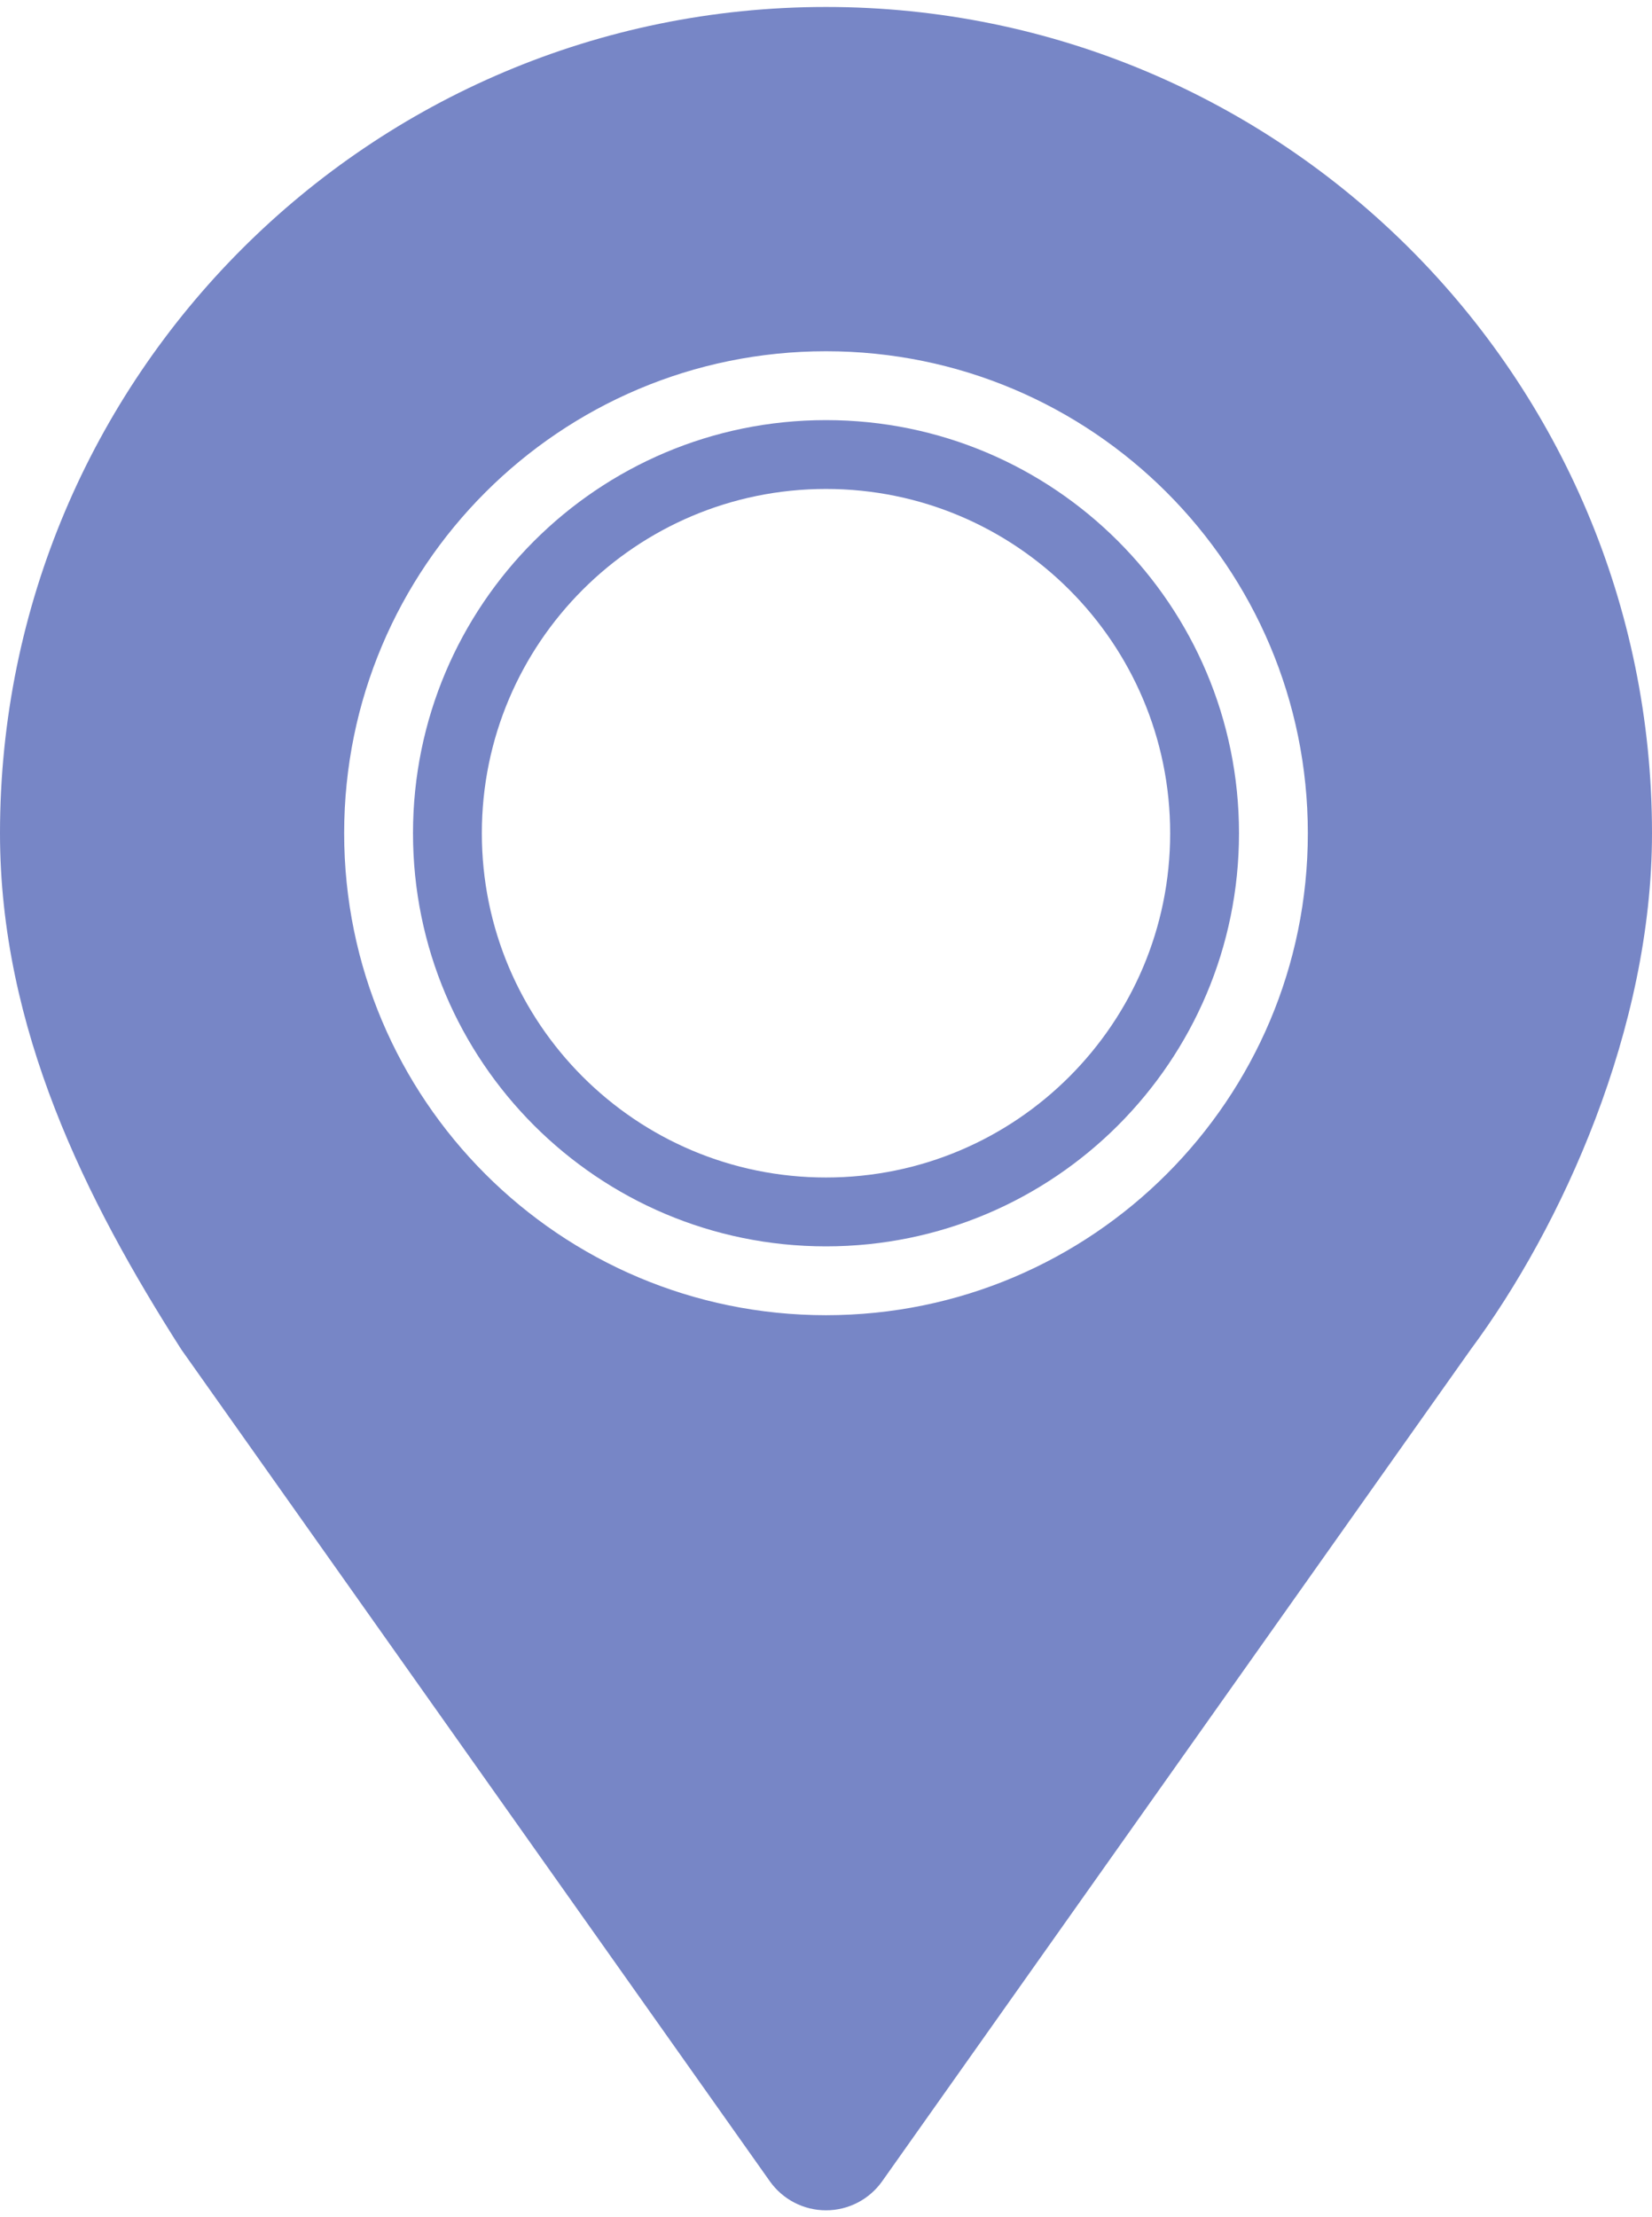
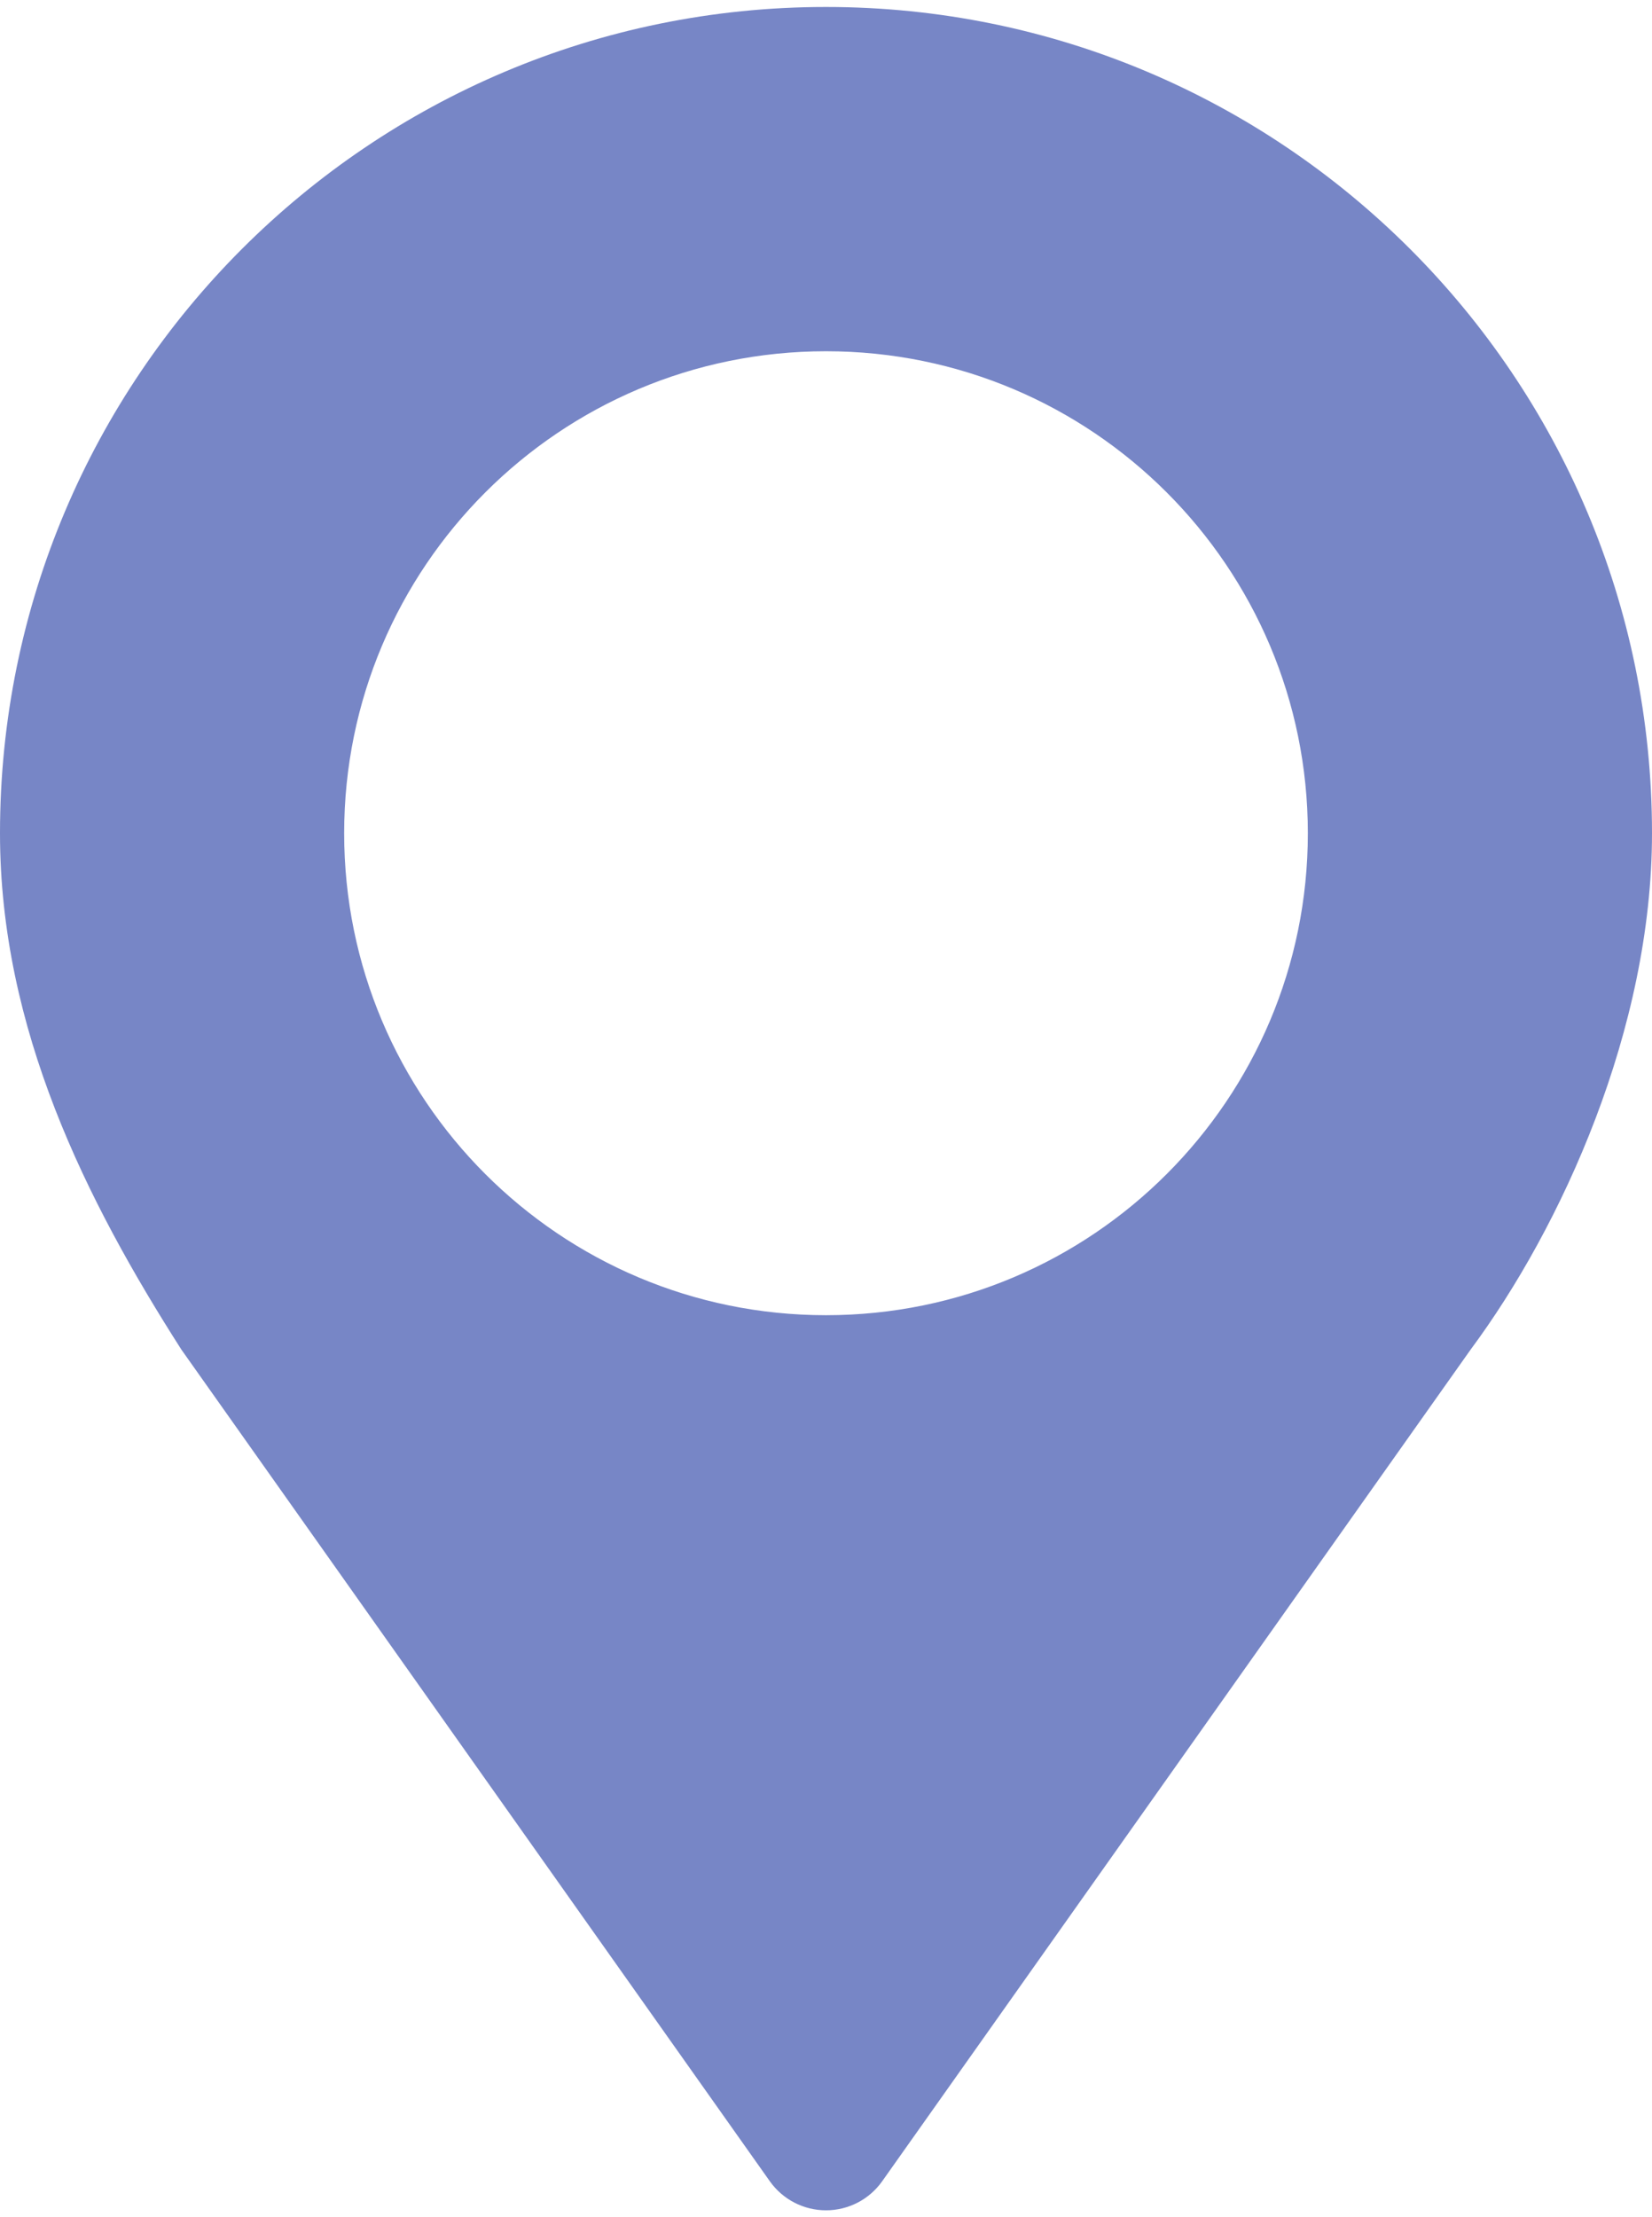
<svg xmlns="http://www.w3.org/2000/svg" width="79" height="106" viewBox="0 0 79 106" fill="none">
  <path d="M39.5 0.333C17.684 0.333 0 18.018 0 39.834C0 49.178 4.118 57.396 8.675 64.521L36.814 104.278C37.431 105.15 38.434 105.667 39.5 105.667C40.566 105.667 41.569 105.15 42.186 104.278L70.325 64.521C74.68 58.658 79 49.178 79 39.834C79 18.018 61.316 0.333 39.5 0.333ZM39.5 62.875C26.774 62.875 16.458 52.559 16.458 39.834C16.458 27.108 26.774 16.792 39.5 16.792C52.226 16.792 62.542 27.108 62.542 39.834C62.542 52.559 52.226 62.875 39.5 62.875Z" fill="#7786C6" />
-   <path d="M39.5 20.084C28.593 20.084 19.75 28.927 19.75 39.834C19.75 50.74 28.593 59.584 39.5 59.584C50.407 59.584 59.25 50.74 59.25 39.834C59.25 28.927 50.407 20.084 39.5 20.084ZM39.5 56.292C30.41 56.292 23.042 48.922 23.042 39.834C23.042 30.745 30.41 23.375 39.5 23.375C48.59 23.375 55.958 30.745 55.958 39.834C55.958 48.922 48.59 56.292 39.5 56.292Z" fill="#7786C6" />
</svg>